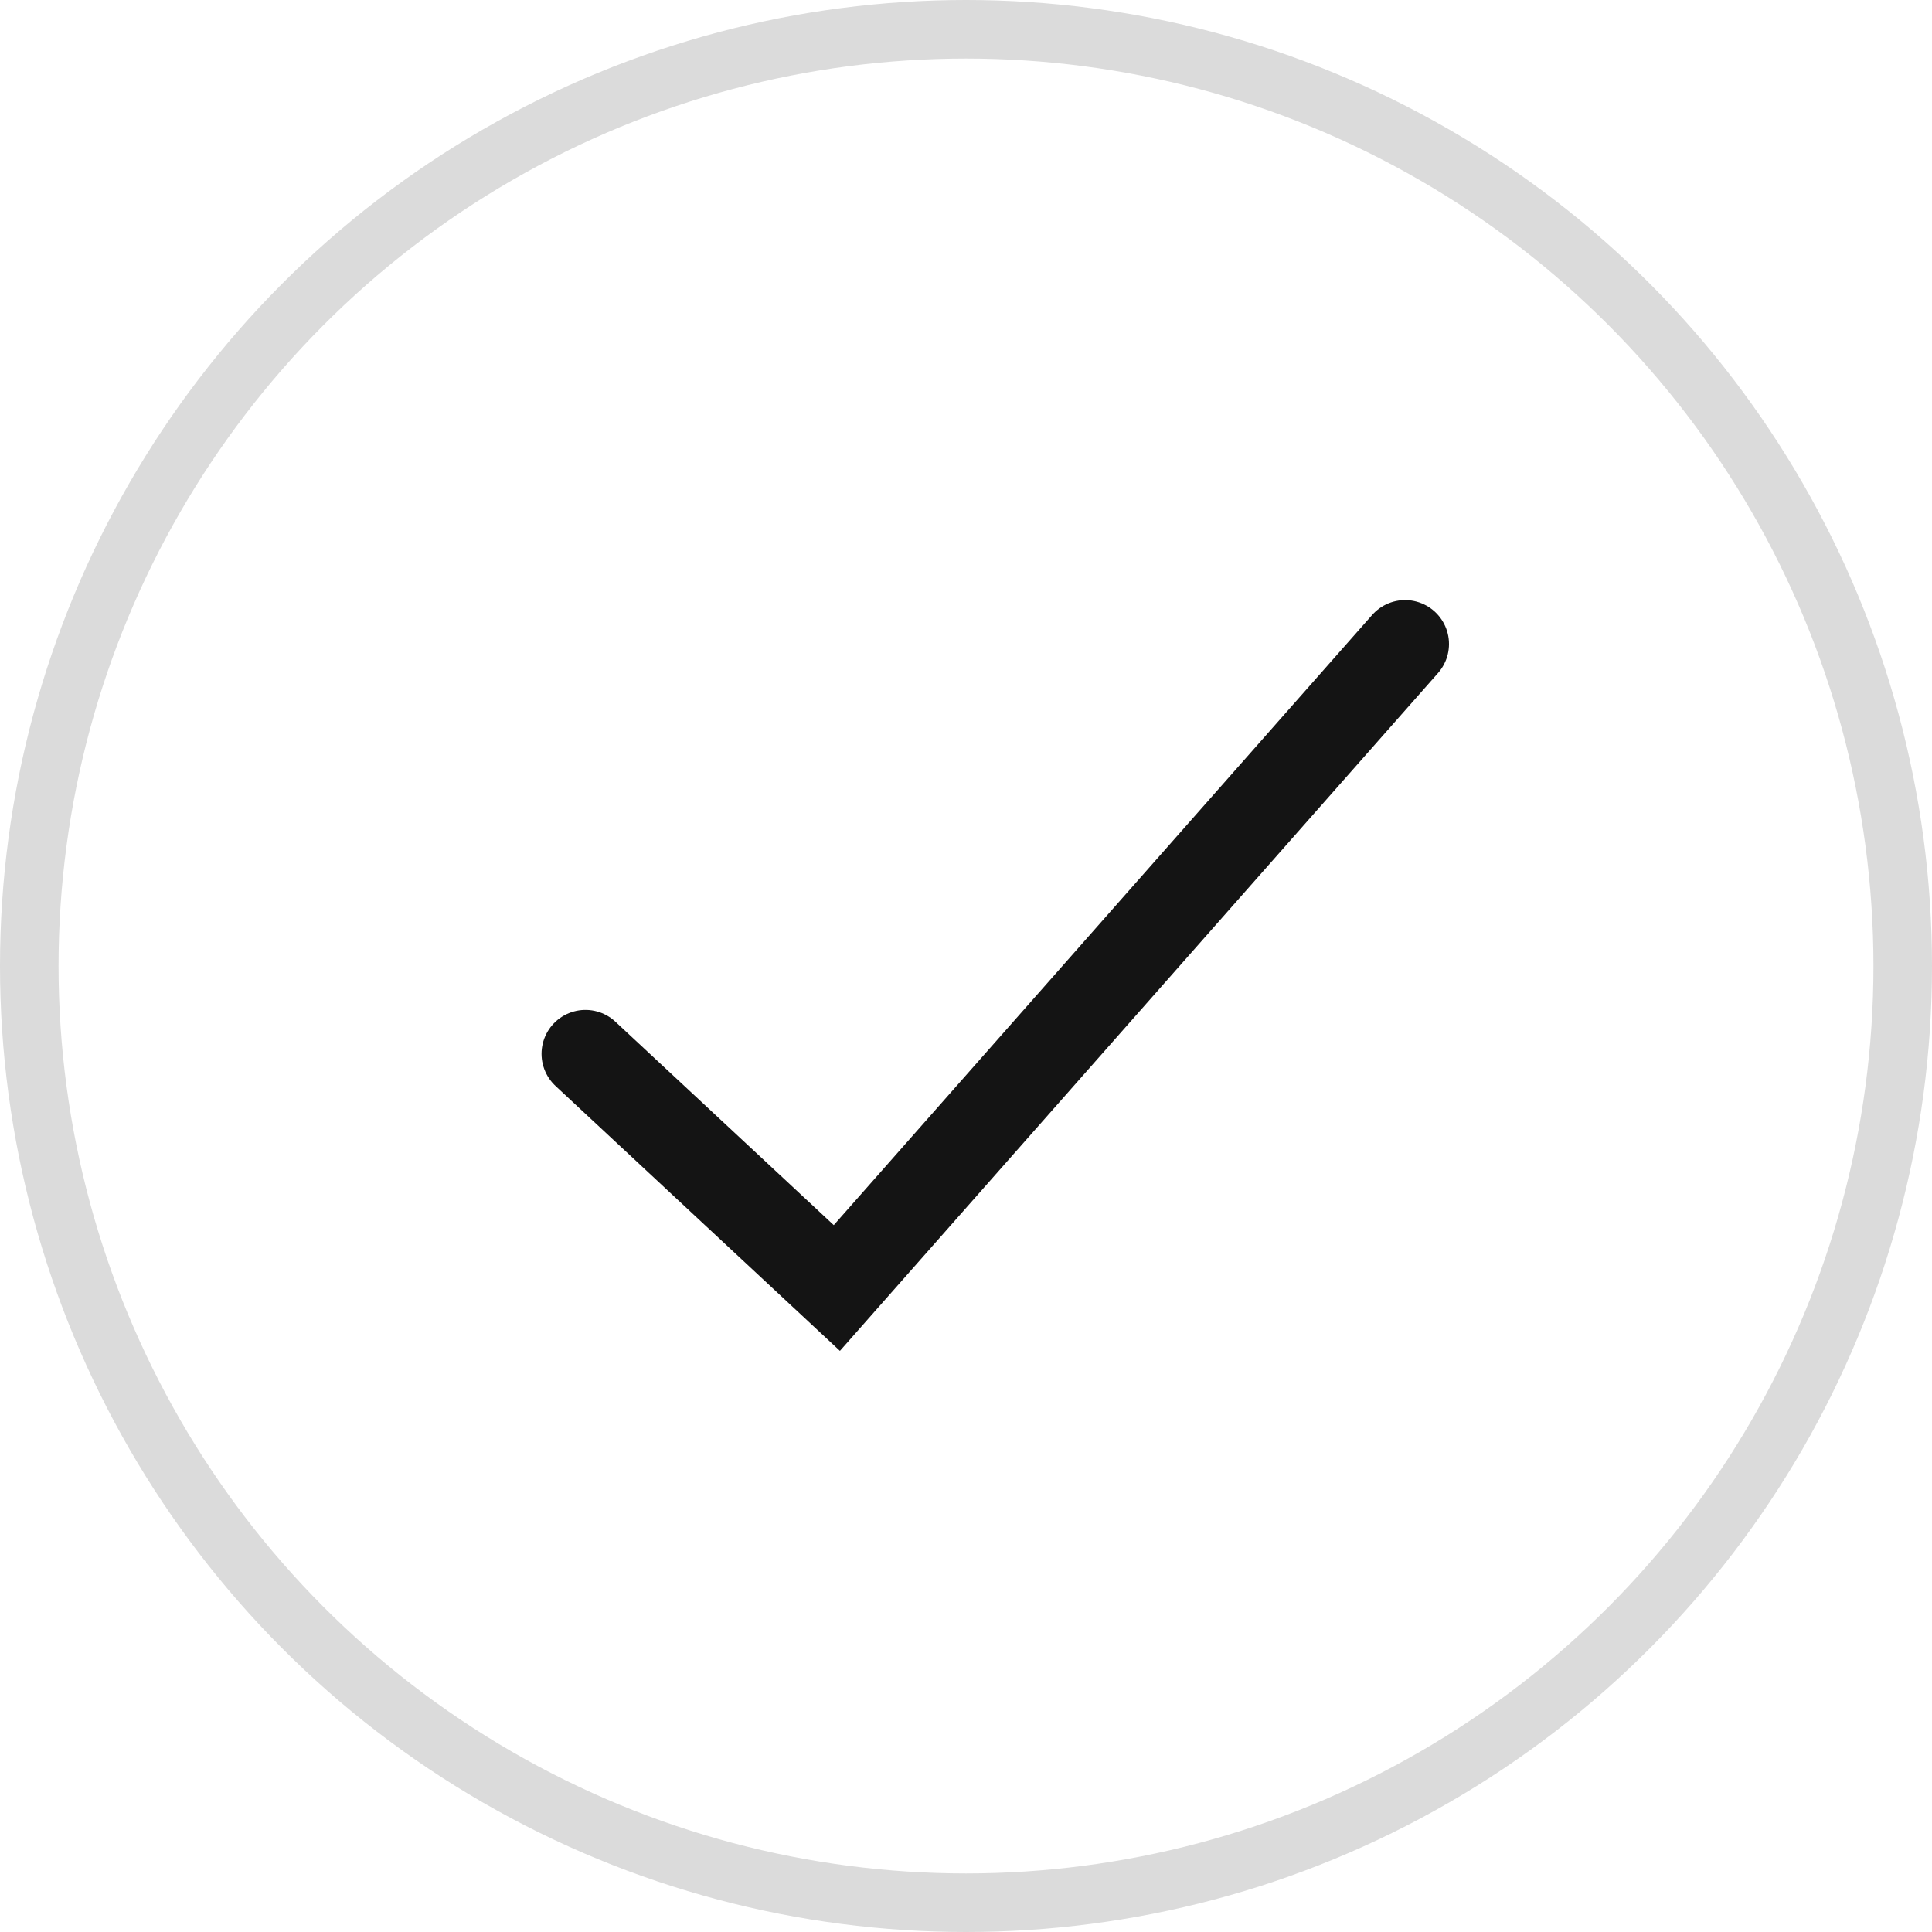
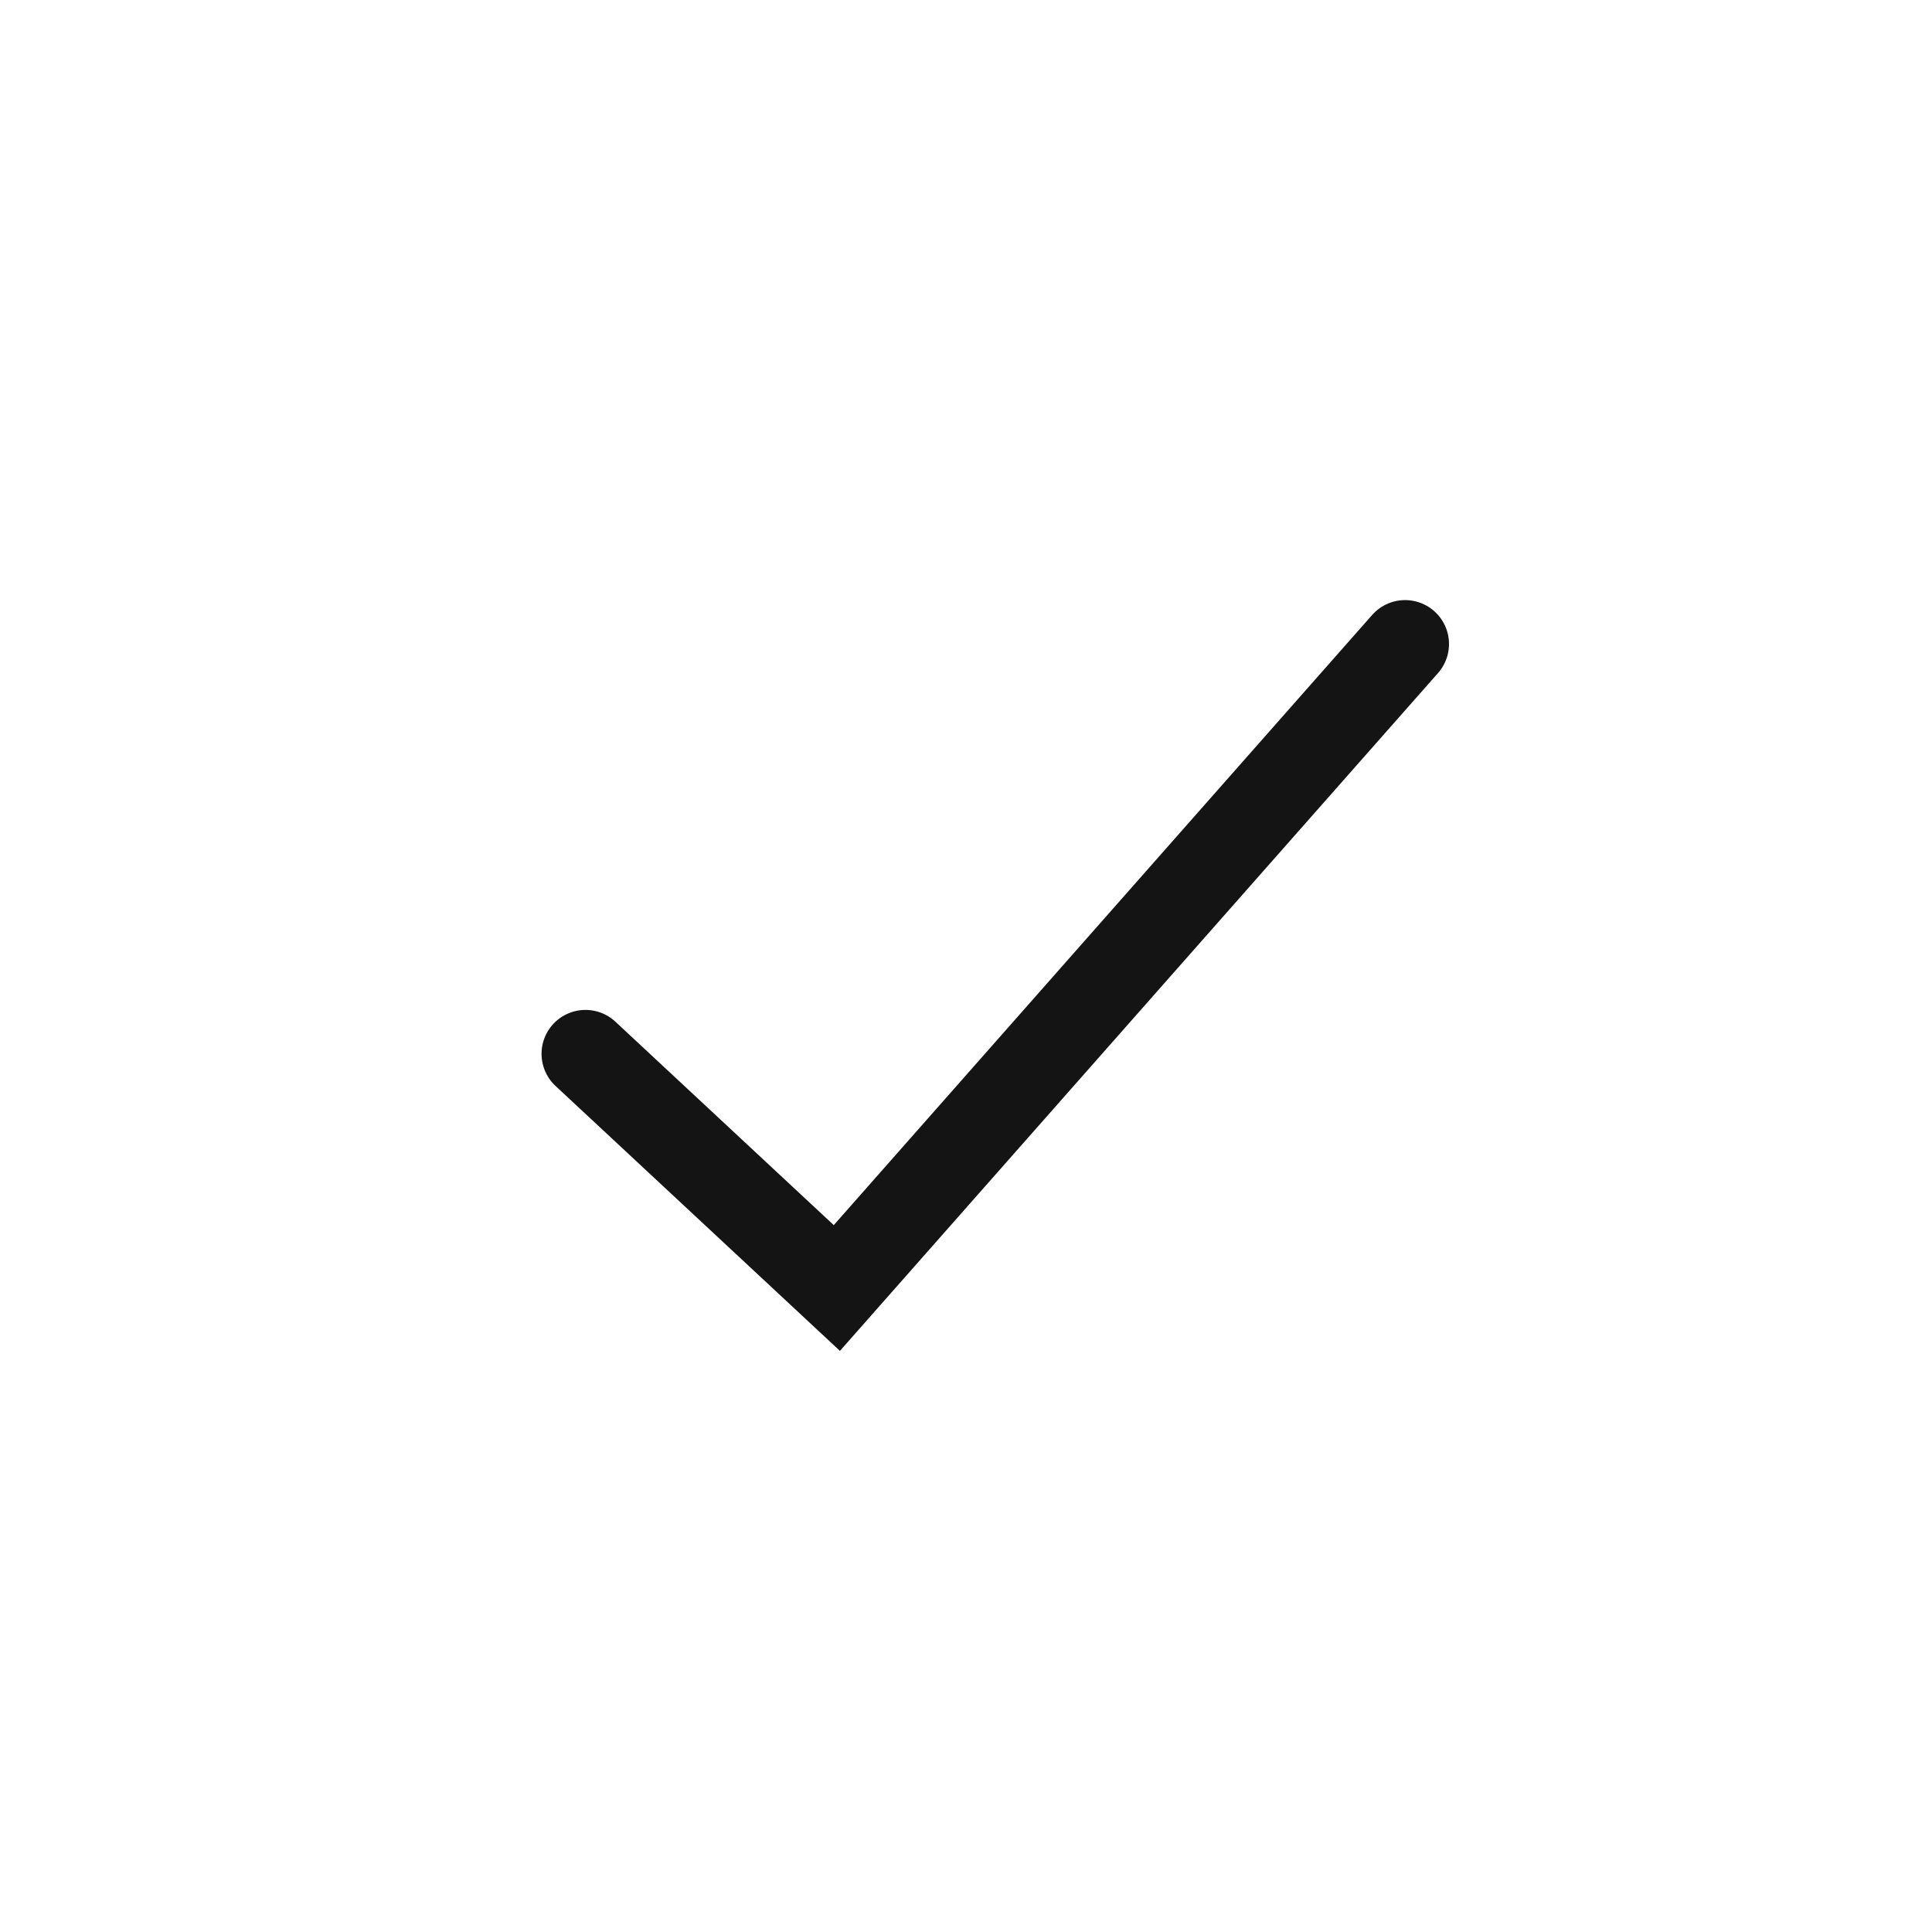
<svg xmlns="http://www.w3.org/2000/svg" width="33" height="33" viewBox="0 0 33 33" fill="none">
-   <circle cx="16.5" cy="16.5" r="16" stroke="#DBDBDB" />
  <path d="M10 18L14.294 22L24 11" stroke="#141414" stroke-width="1.5" stroke-linecap="round" />
</svg>